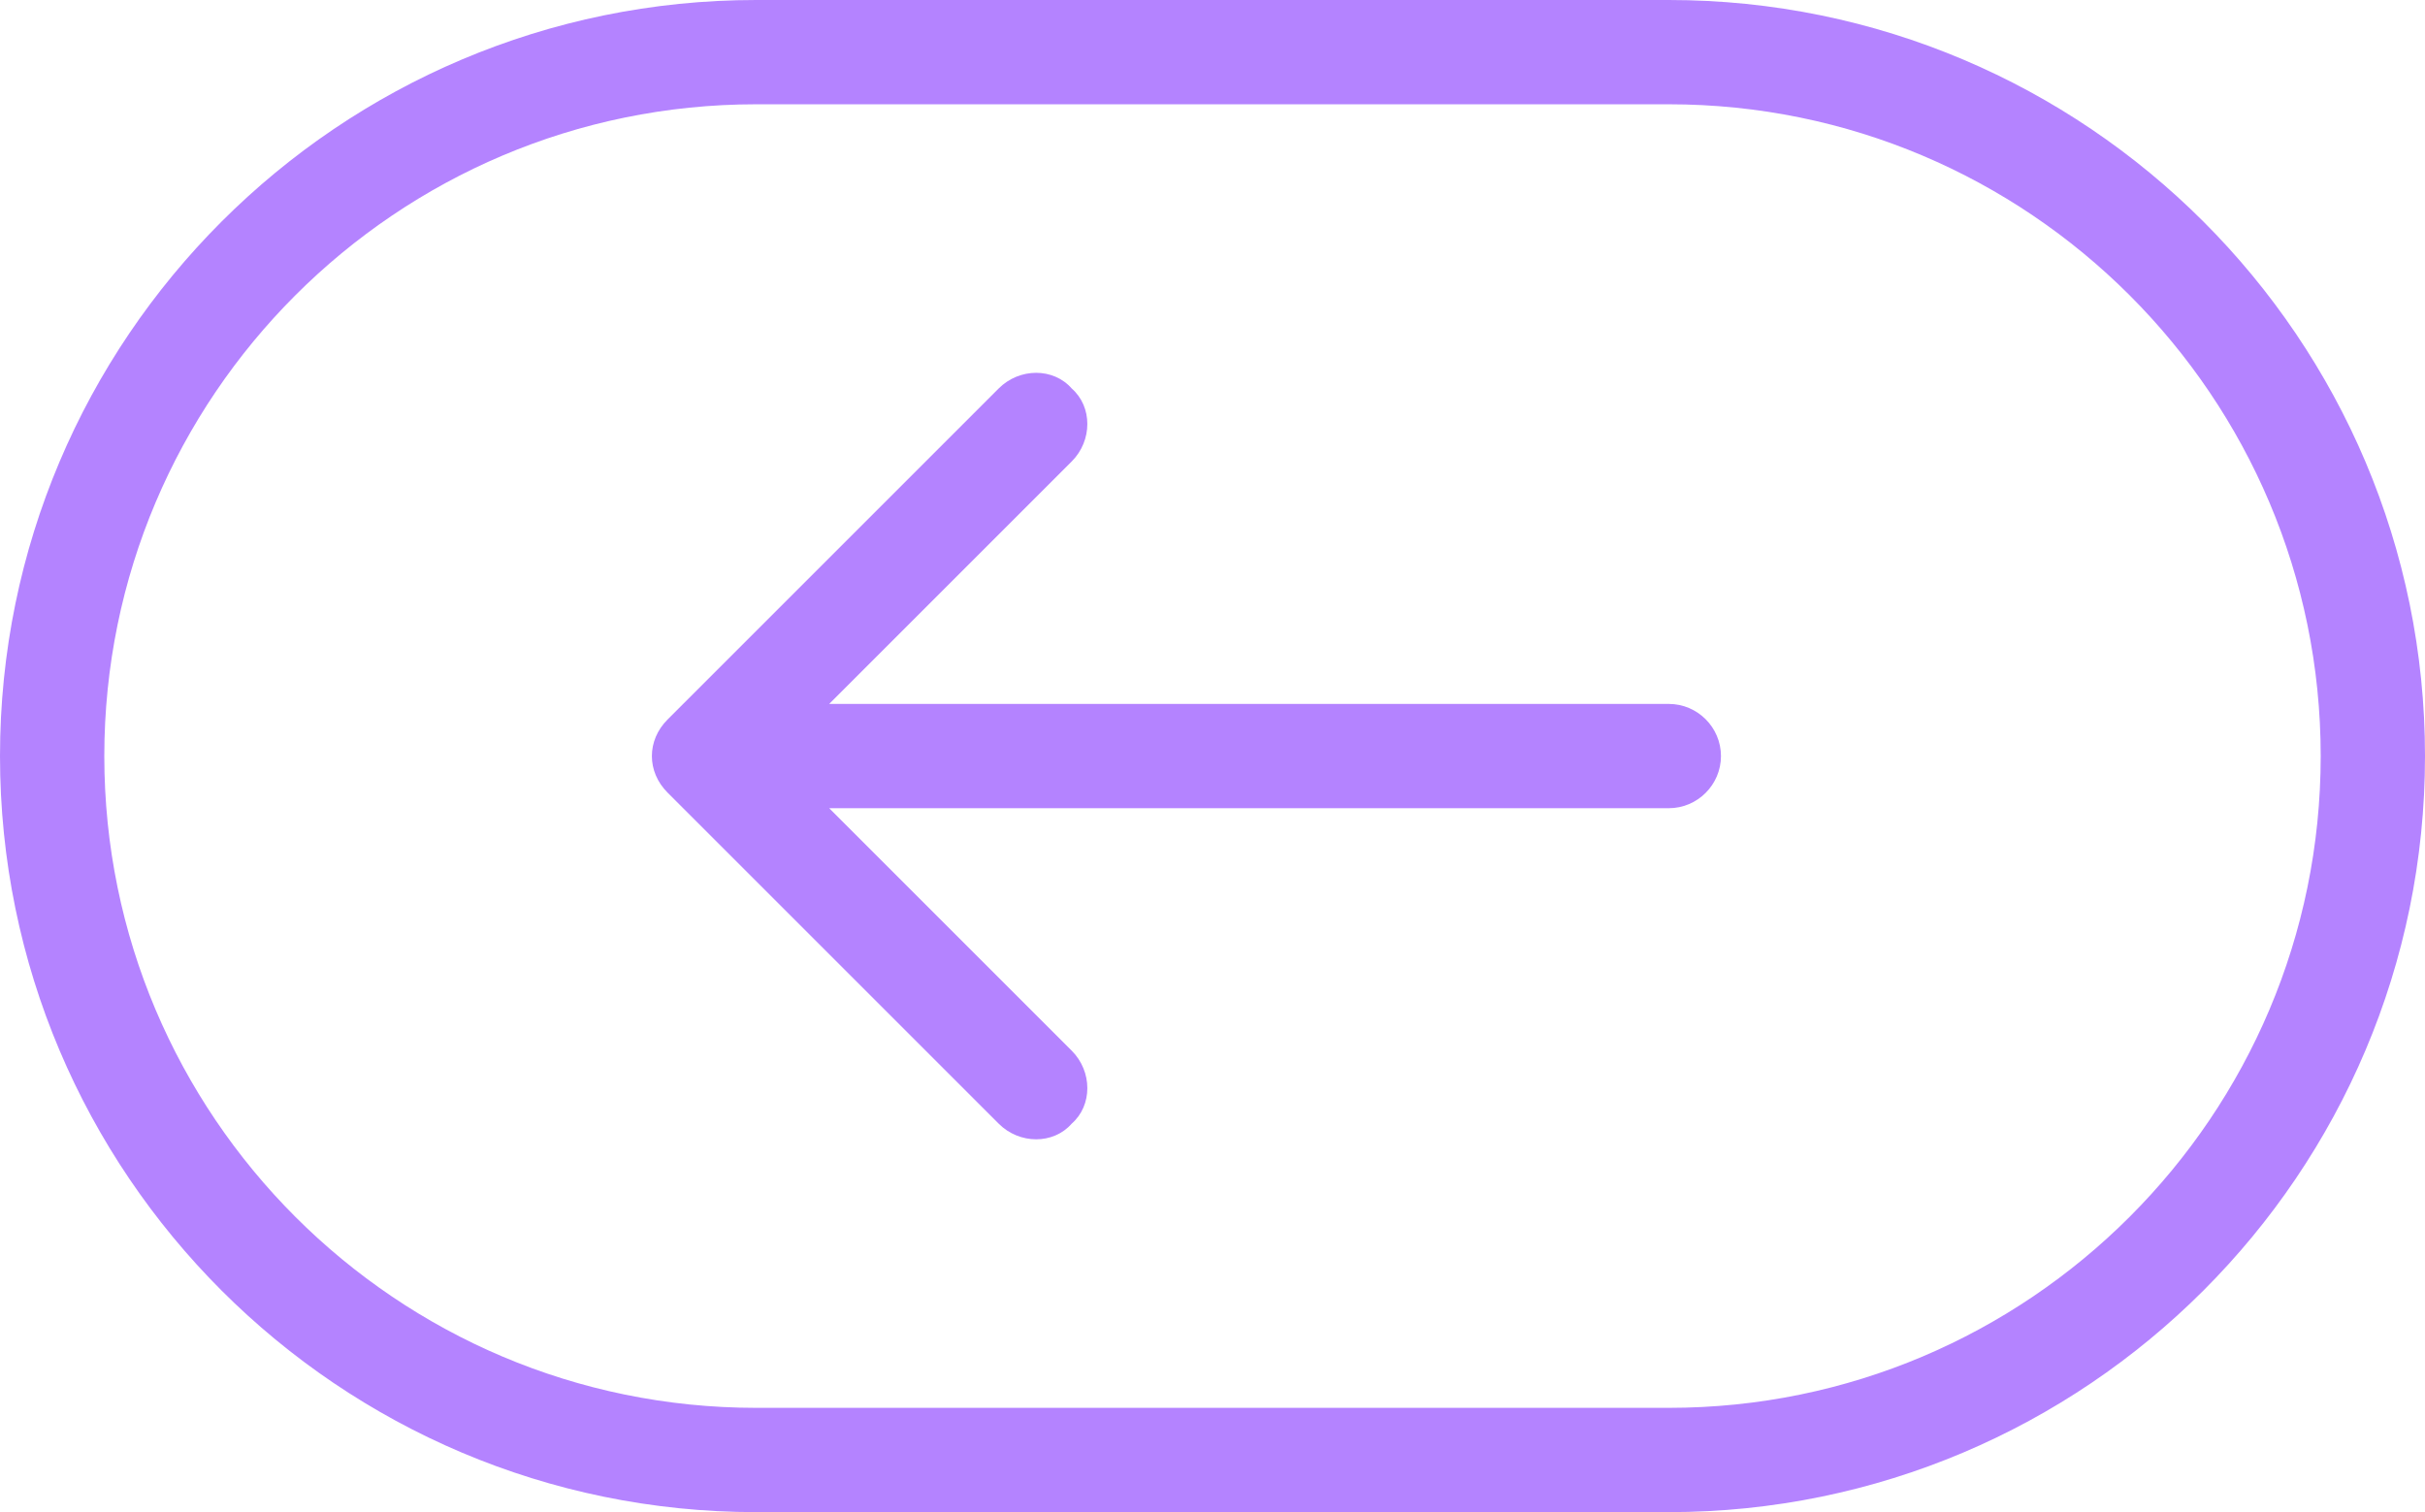
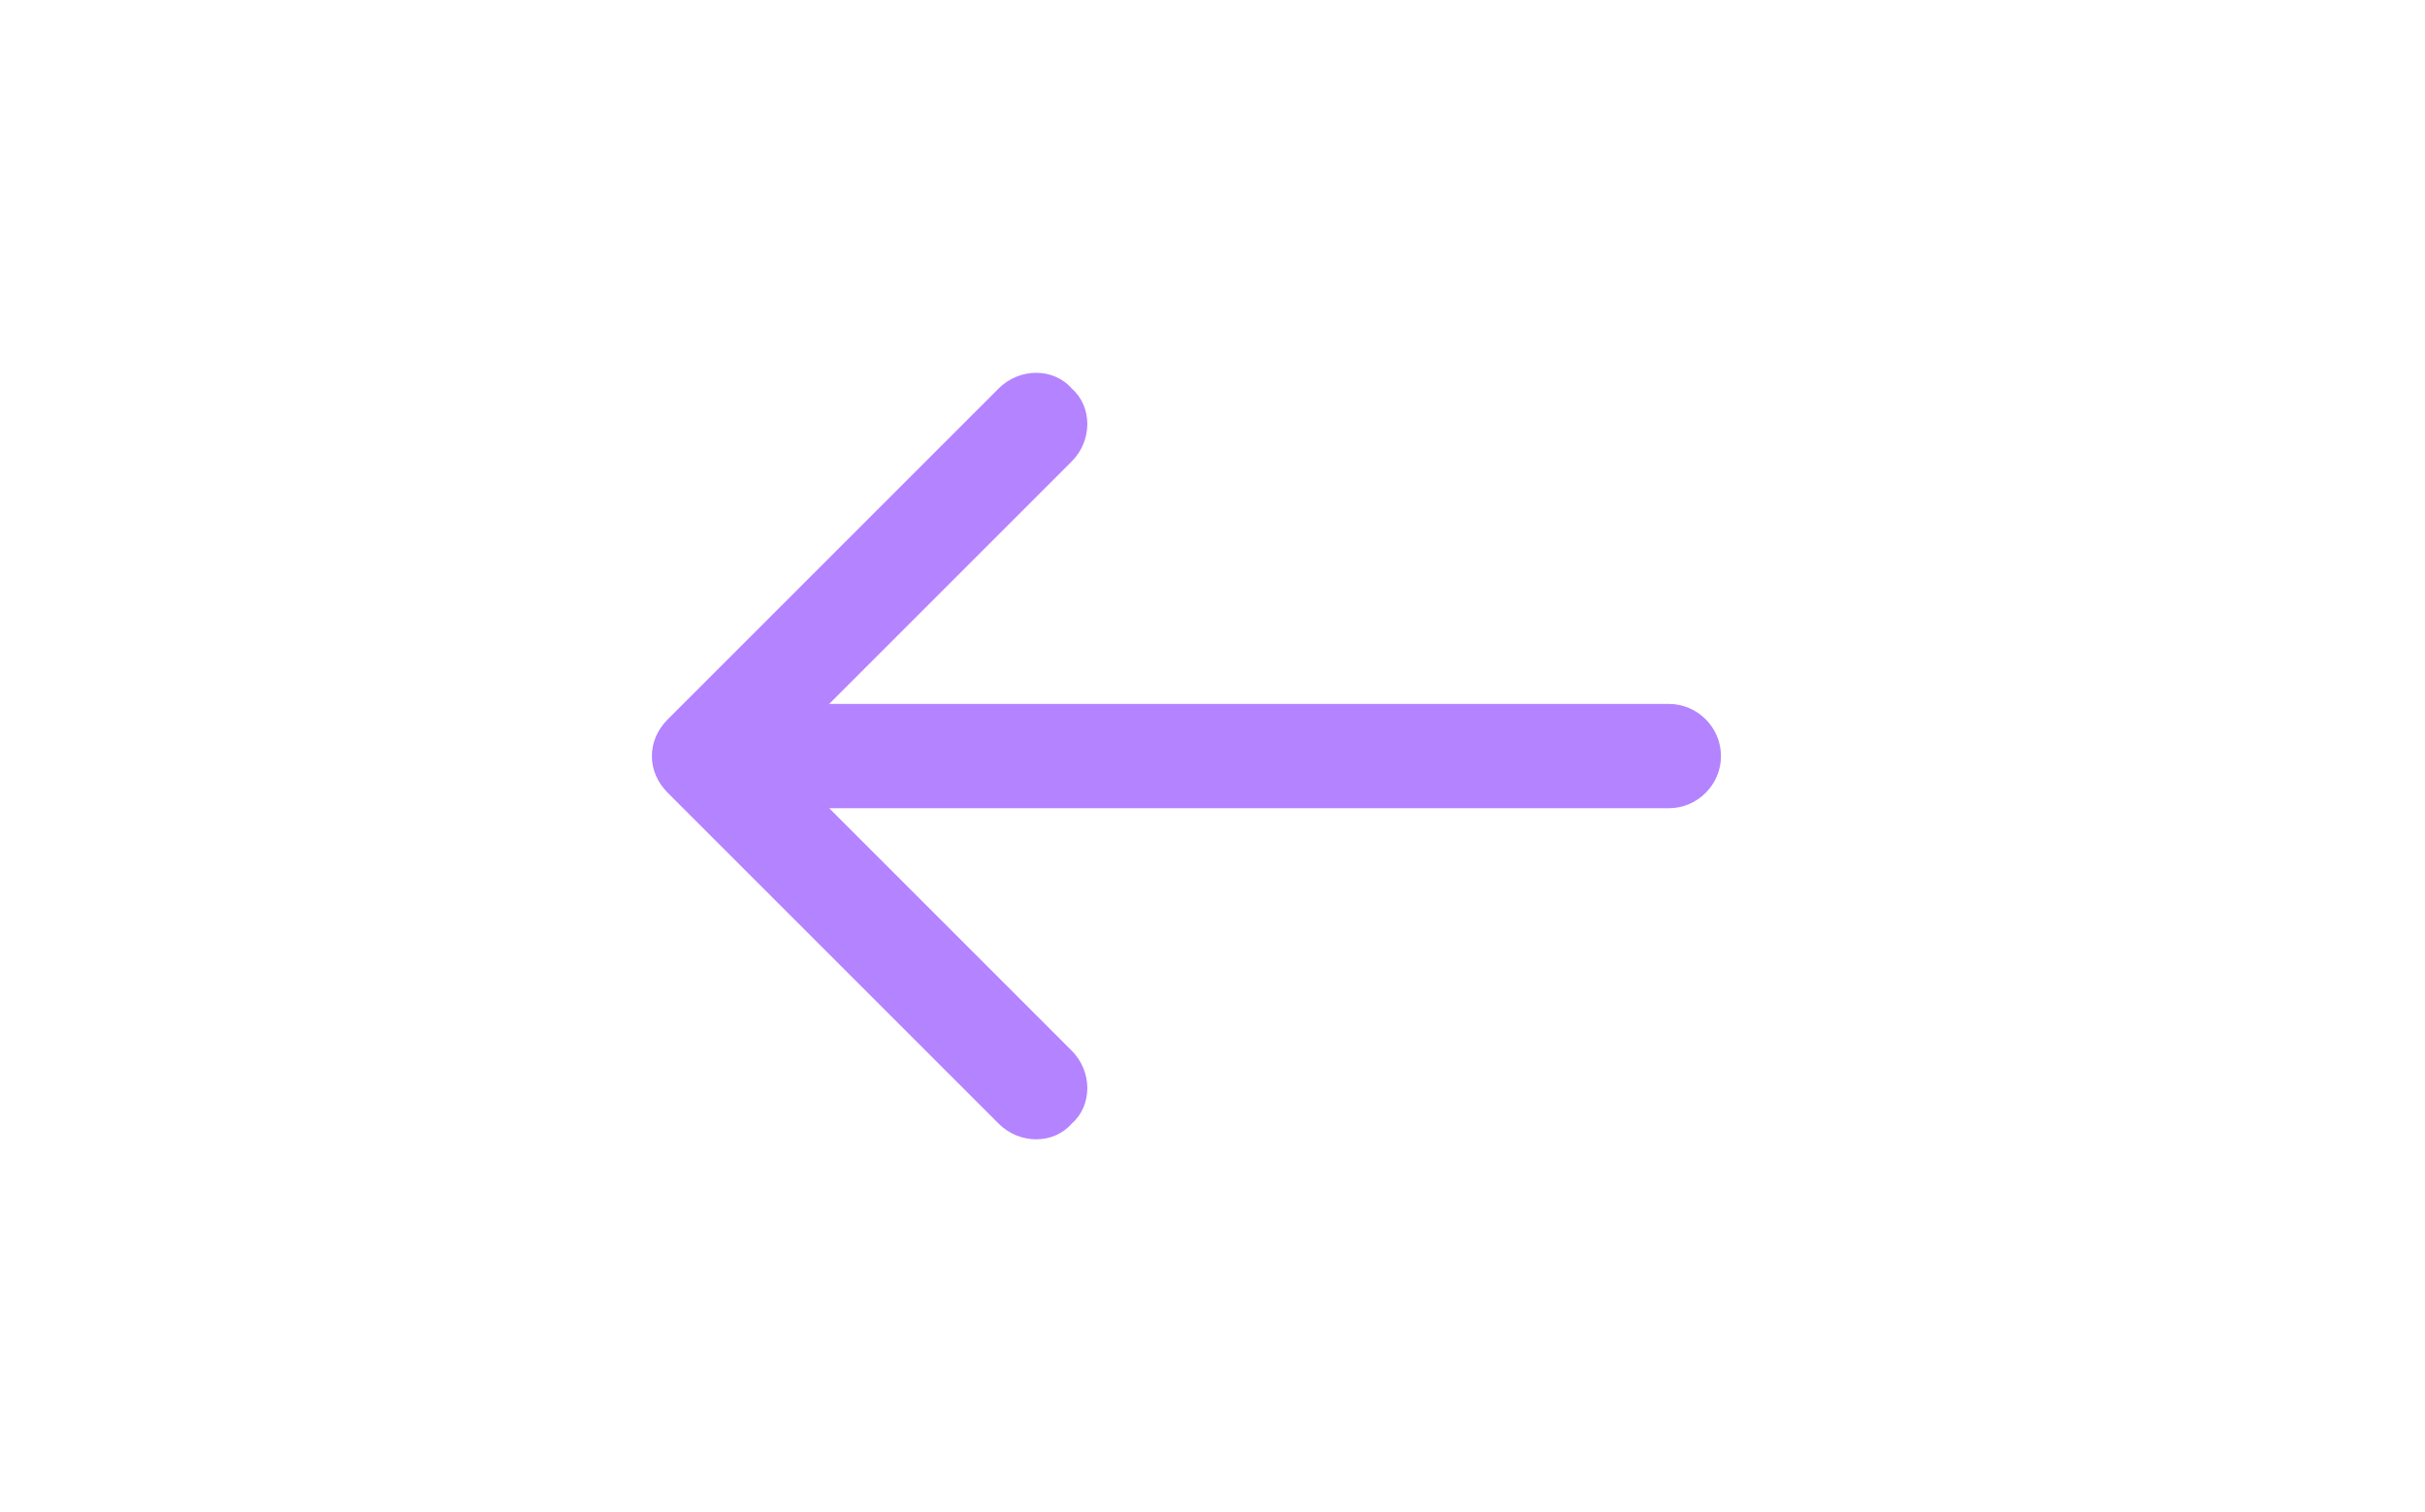
<svg xmlns="http://www.w3.org/2000/svg" version="1.2" viewBox="0 0 93 58" width="93" height="58">
  <title>image</title>
  <style> .s0 { fill: none;stroke: #b483ff;stroke-width: 4 } .s1 { fill: #b483ff } </style>
-   <path fill-rule="evenodd" class="s0" d="m64 2h-35c-14.9 0-27 12.1-27 27 0 14.9 12.1 27 27 27h35c14.9 0 27-12.1 27-27 0-14.9-12.1-27-27-27z" />
  <path class="s1" d="m64 27c1.1 0 2 0.9 2 2 0 1.1-0.9 2-2 2zm-38.4 3.4c-0.8-0.8-0.8-2 0-2.8l12.7-12.7c0.8-0.8 2.1-0.8 2.8 0 0.8 0.7 0.8 2 0 2.8l-11.3 11.3 11.3 11.3c0.8 0.8 0.8 2.1 0 2.8-0.7 0.8-2 0.8-2.8 0zm38.4-1.4v2h-37v-2-2h37z" />
</svg>